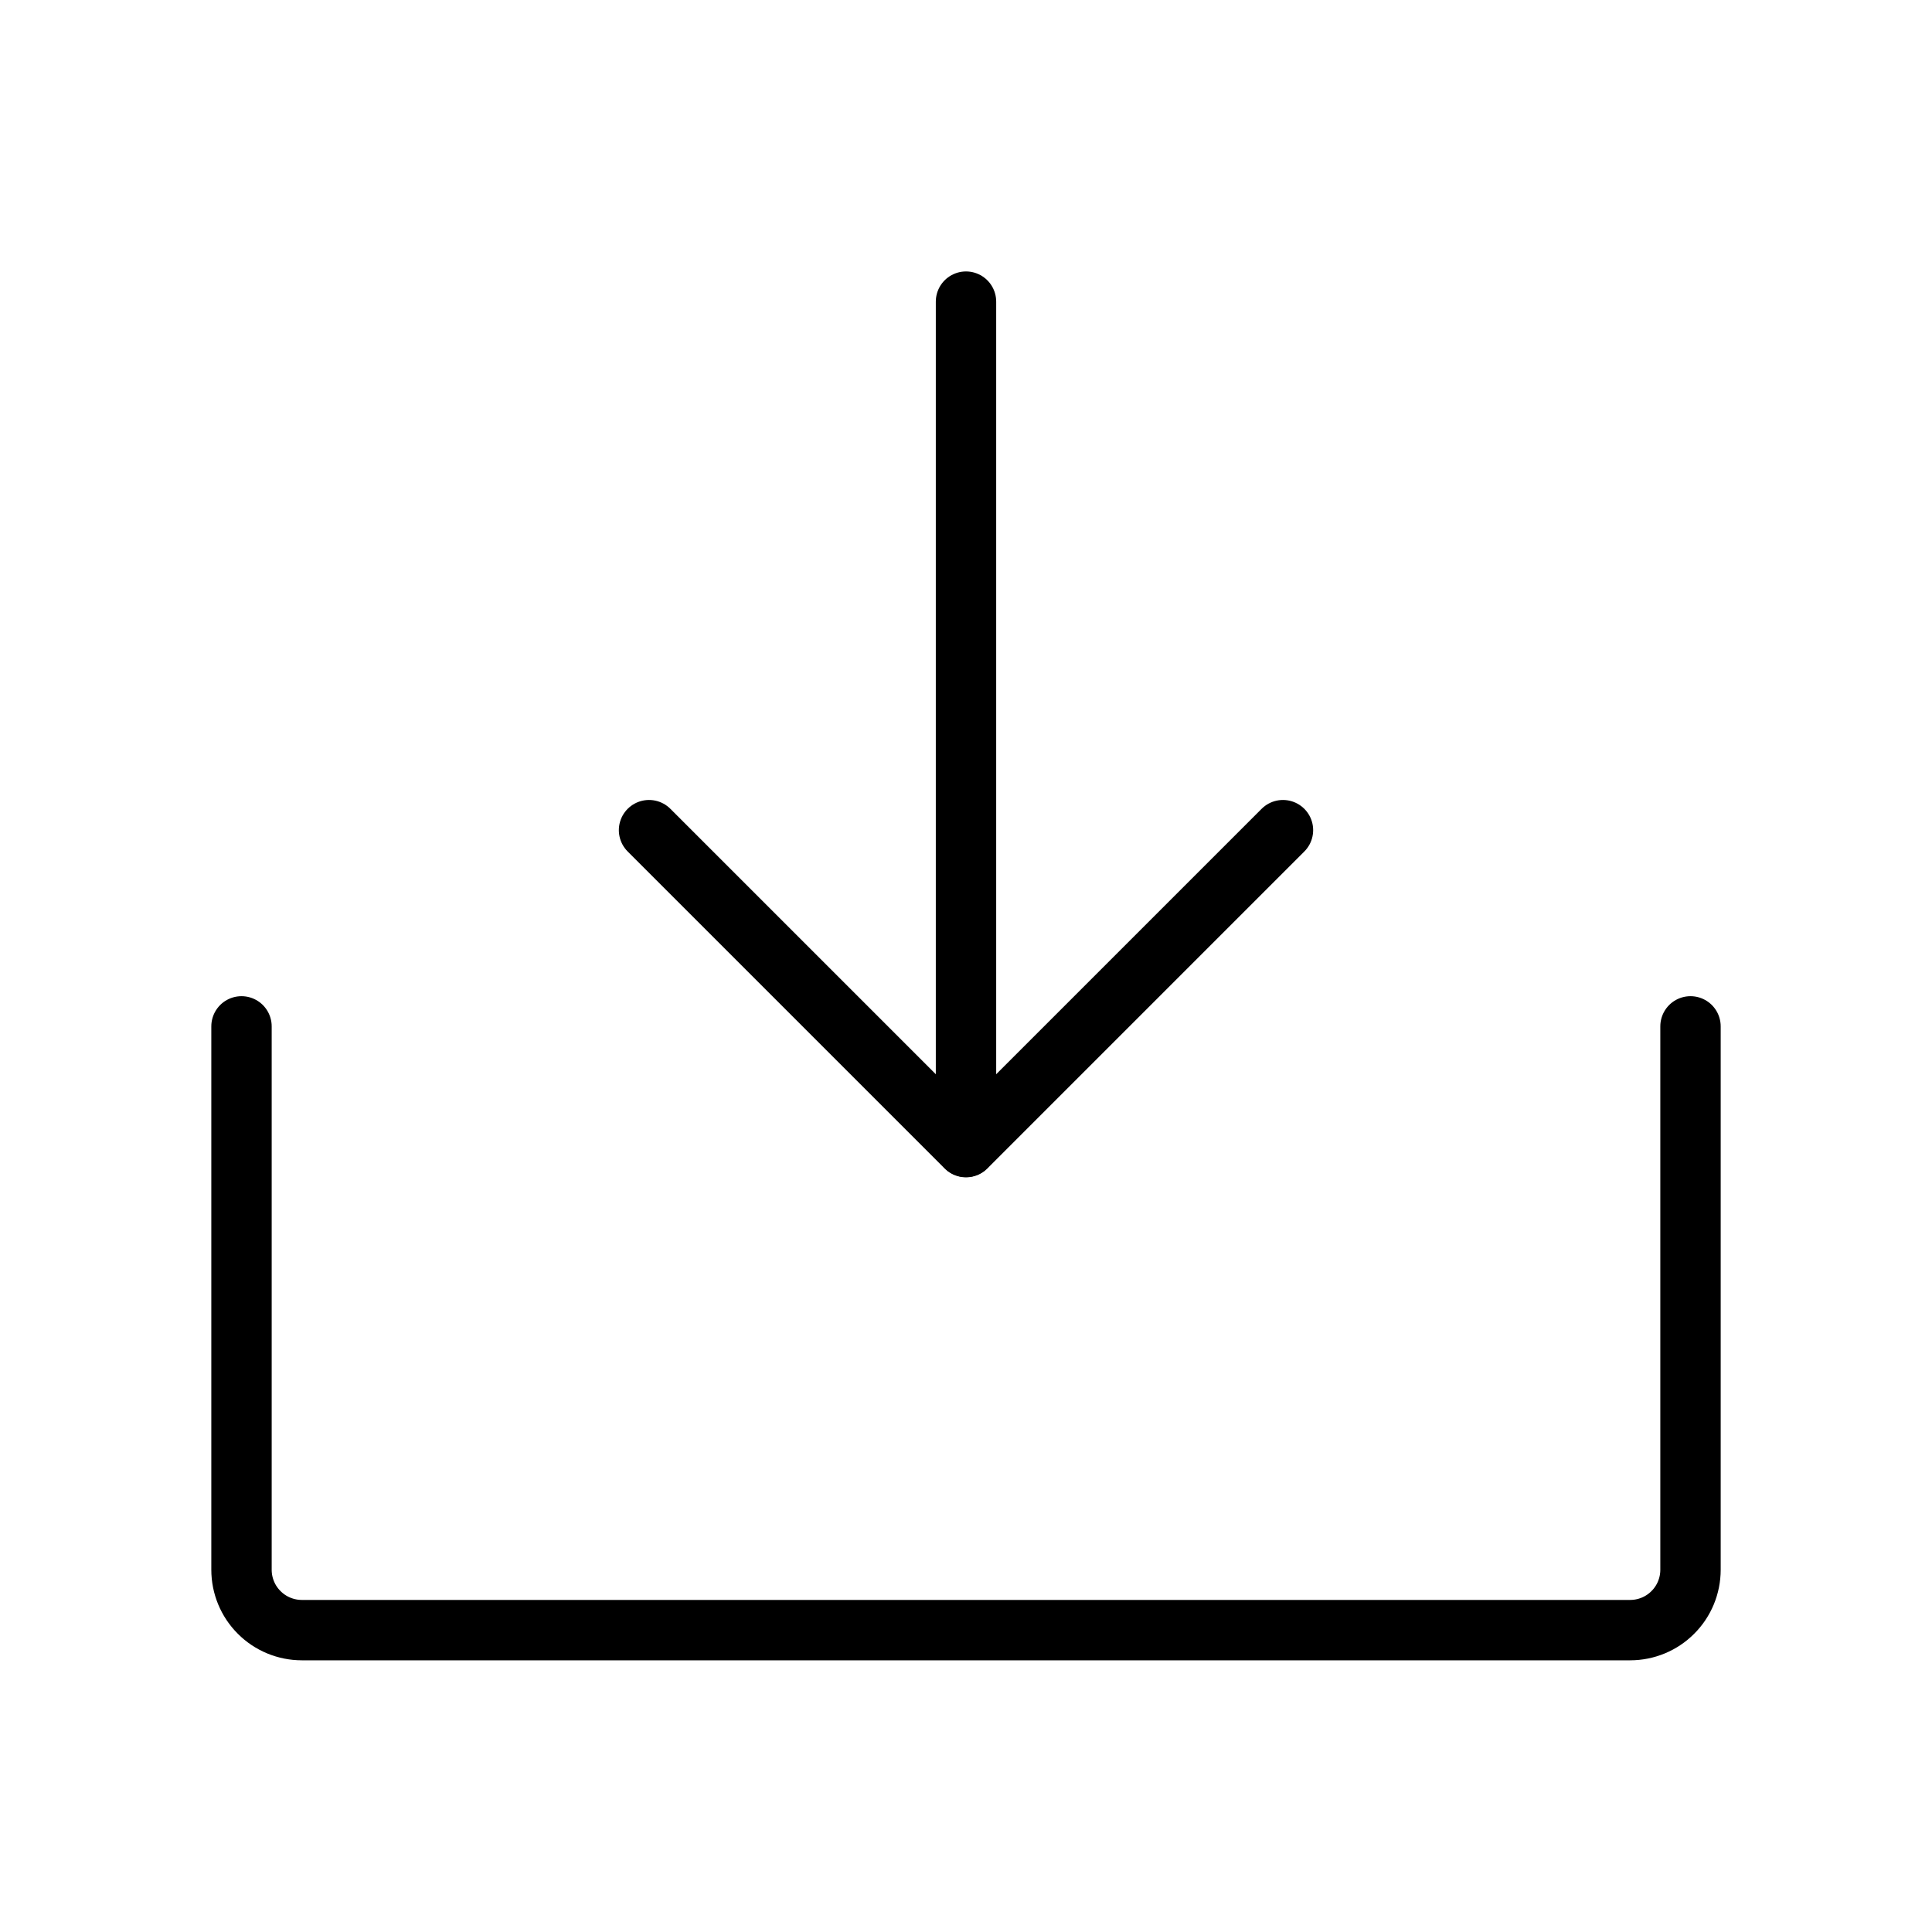
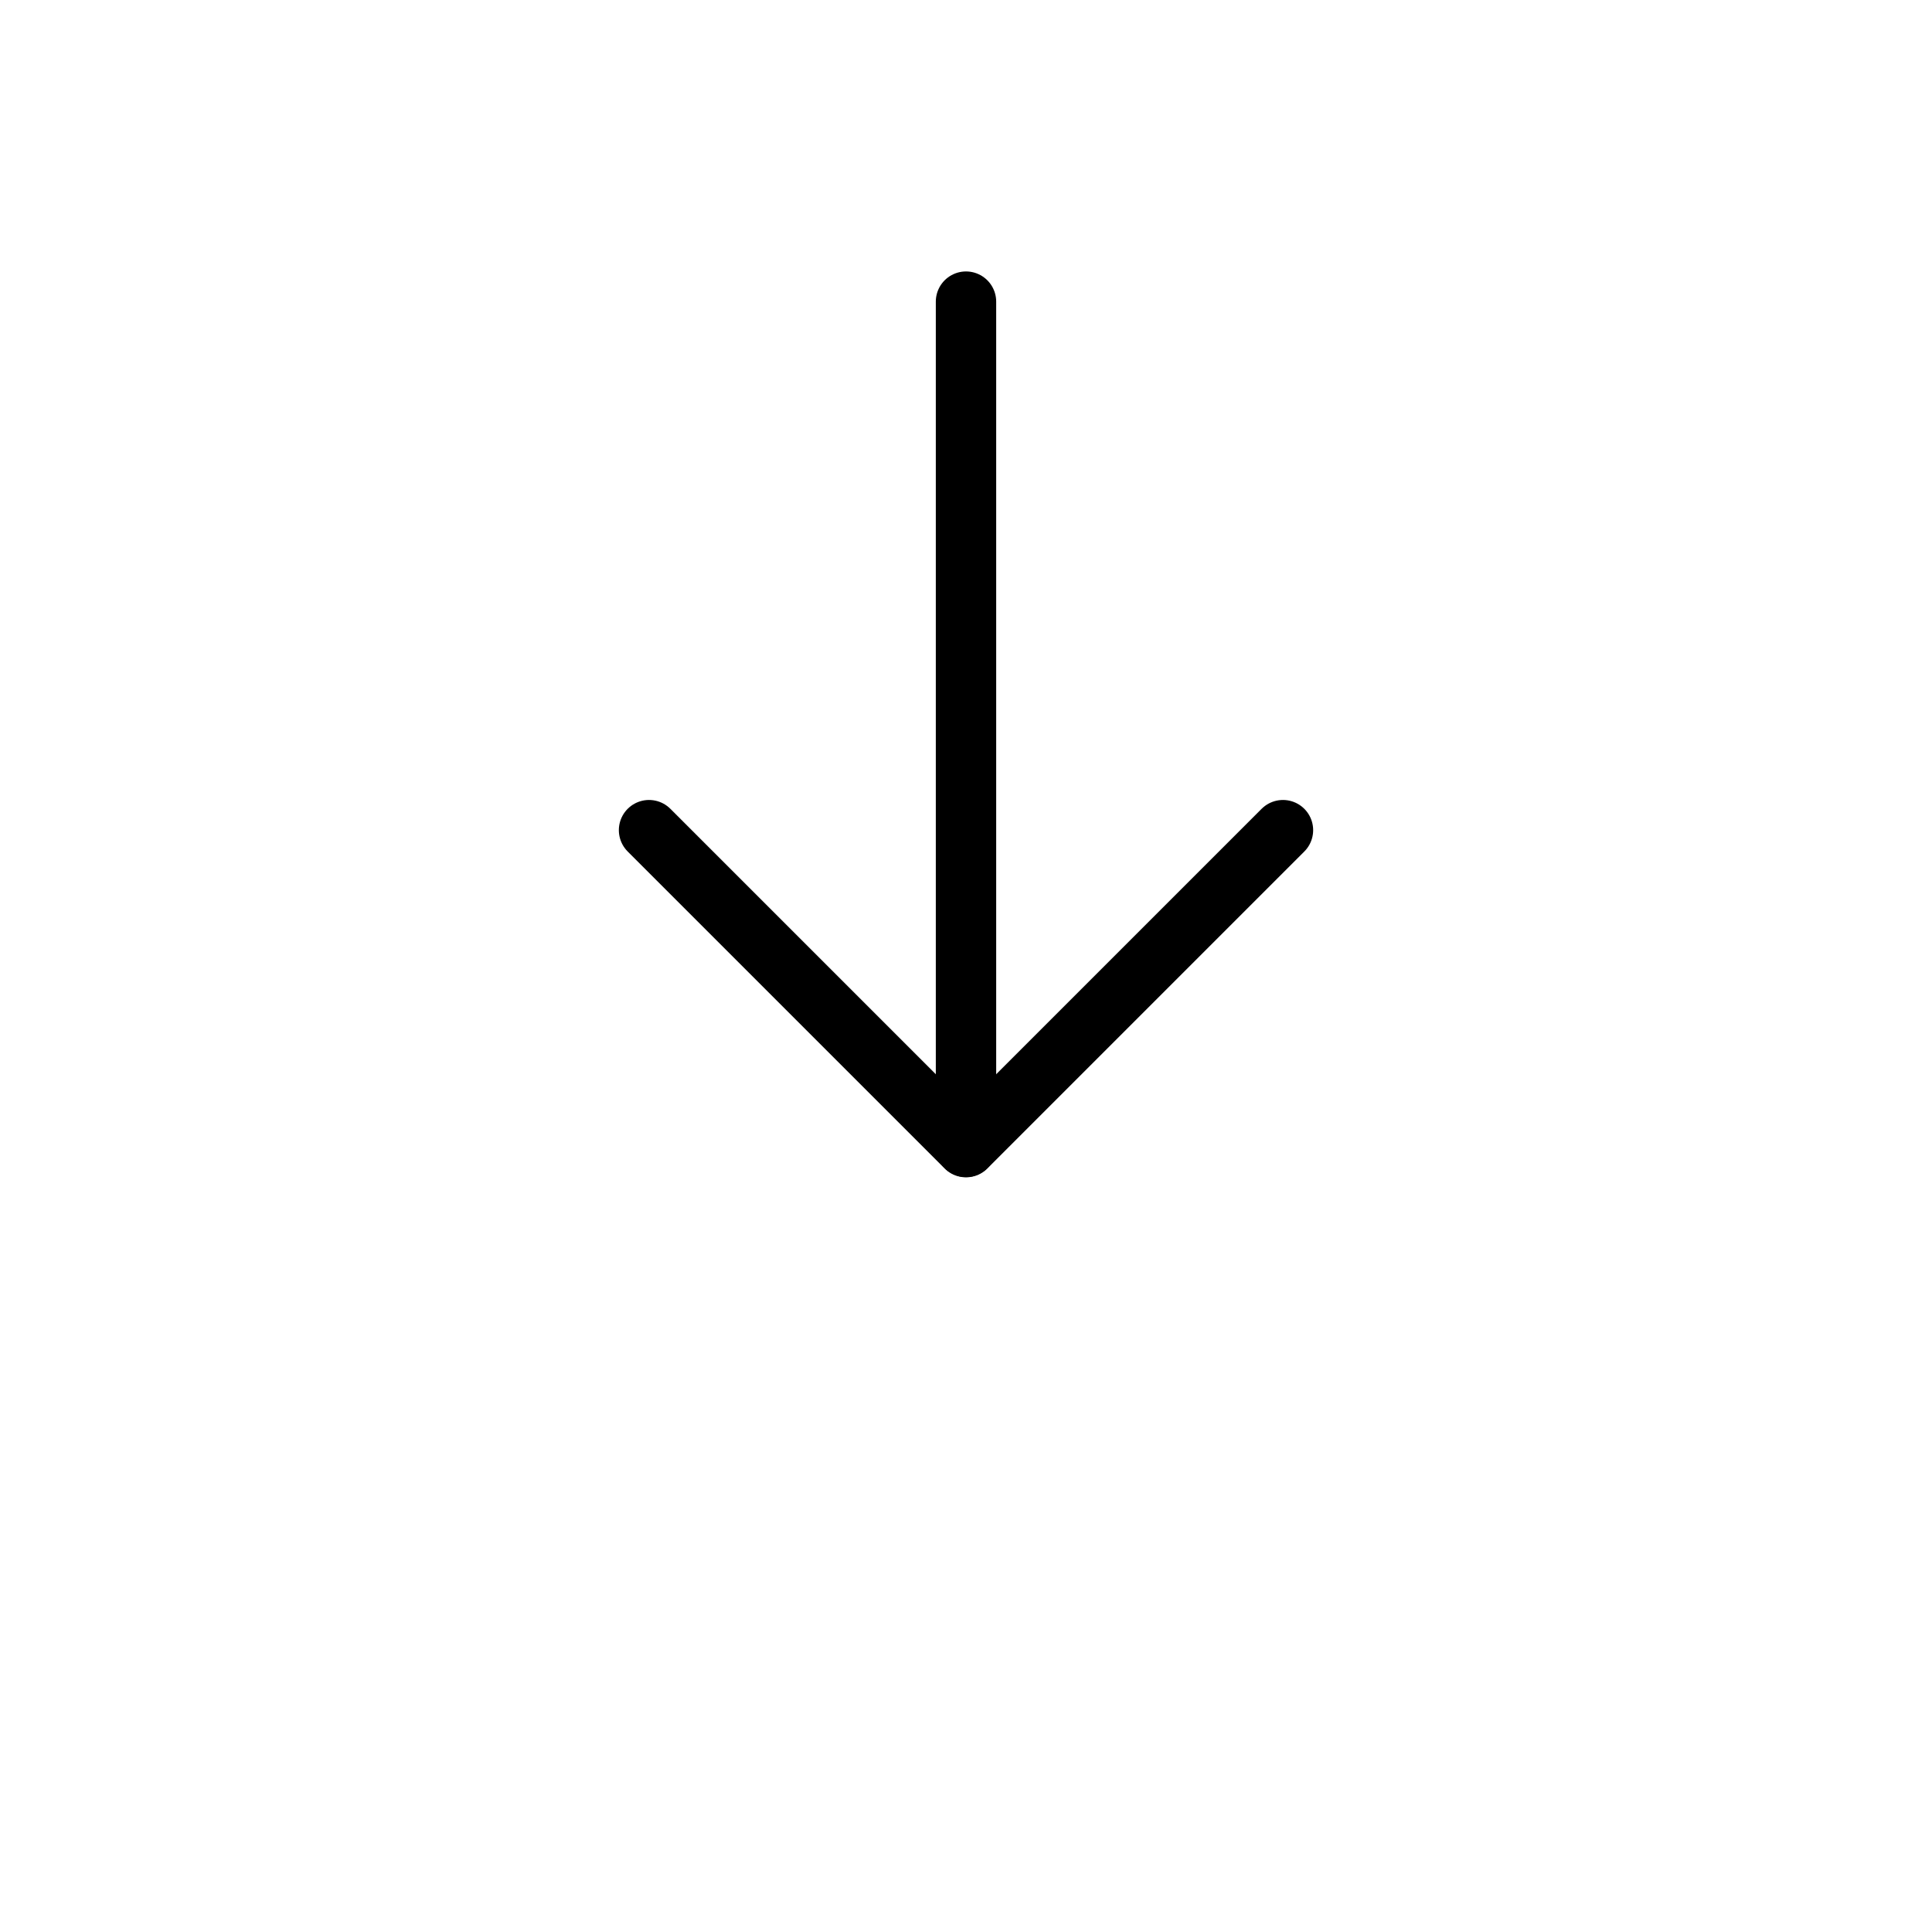
<svg xmlns="http://www.w3.org/2000/svg" width="32" height="32" viewBox="0 0 32 32" fill="none">
  <path d="M10.75 13.75L16 19L21.25 13.75" stroke="black" stroke-linecap="round" stroke-linejoin="round" />
  <path d="M16 4.996V18.996" stroke="black" stroke-linecap="round" stroke-linejoin="round" />
-   <path d="M28 17V26C28 26.265 27.895 26.52 27.707 26.707C27.52 26.895 27.265 27 27 27H5C4.735 27 4.48 26.895 4.293 26.707C4.105 26.52 4 26.265 4 26V17" stroke="black" stroke-linecap="round" stroke-linejoin="round" />
</svg>